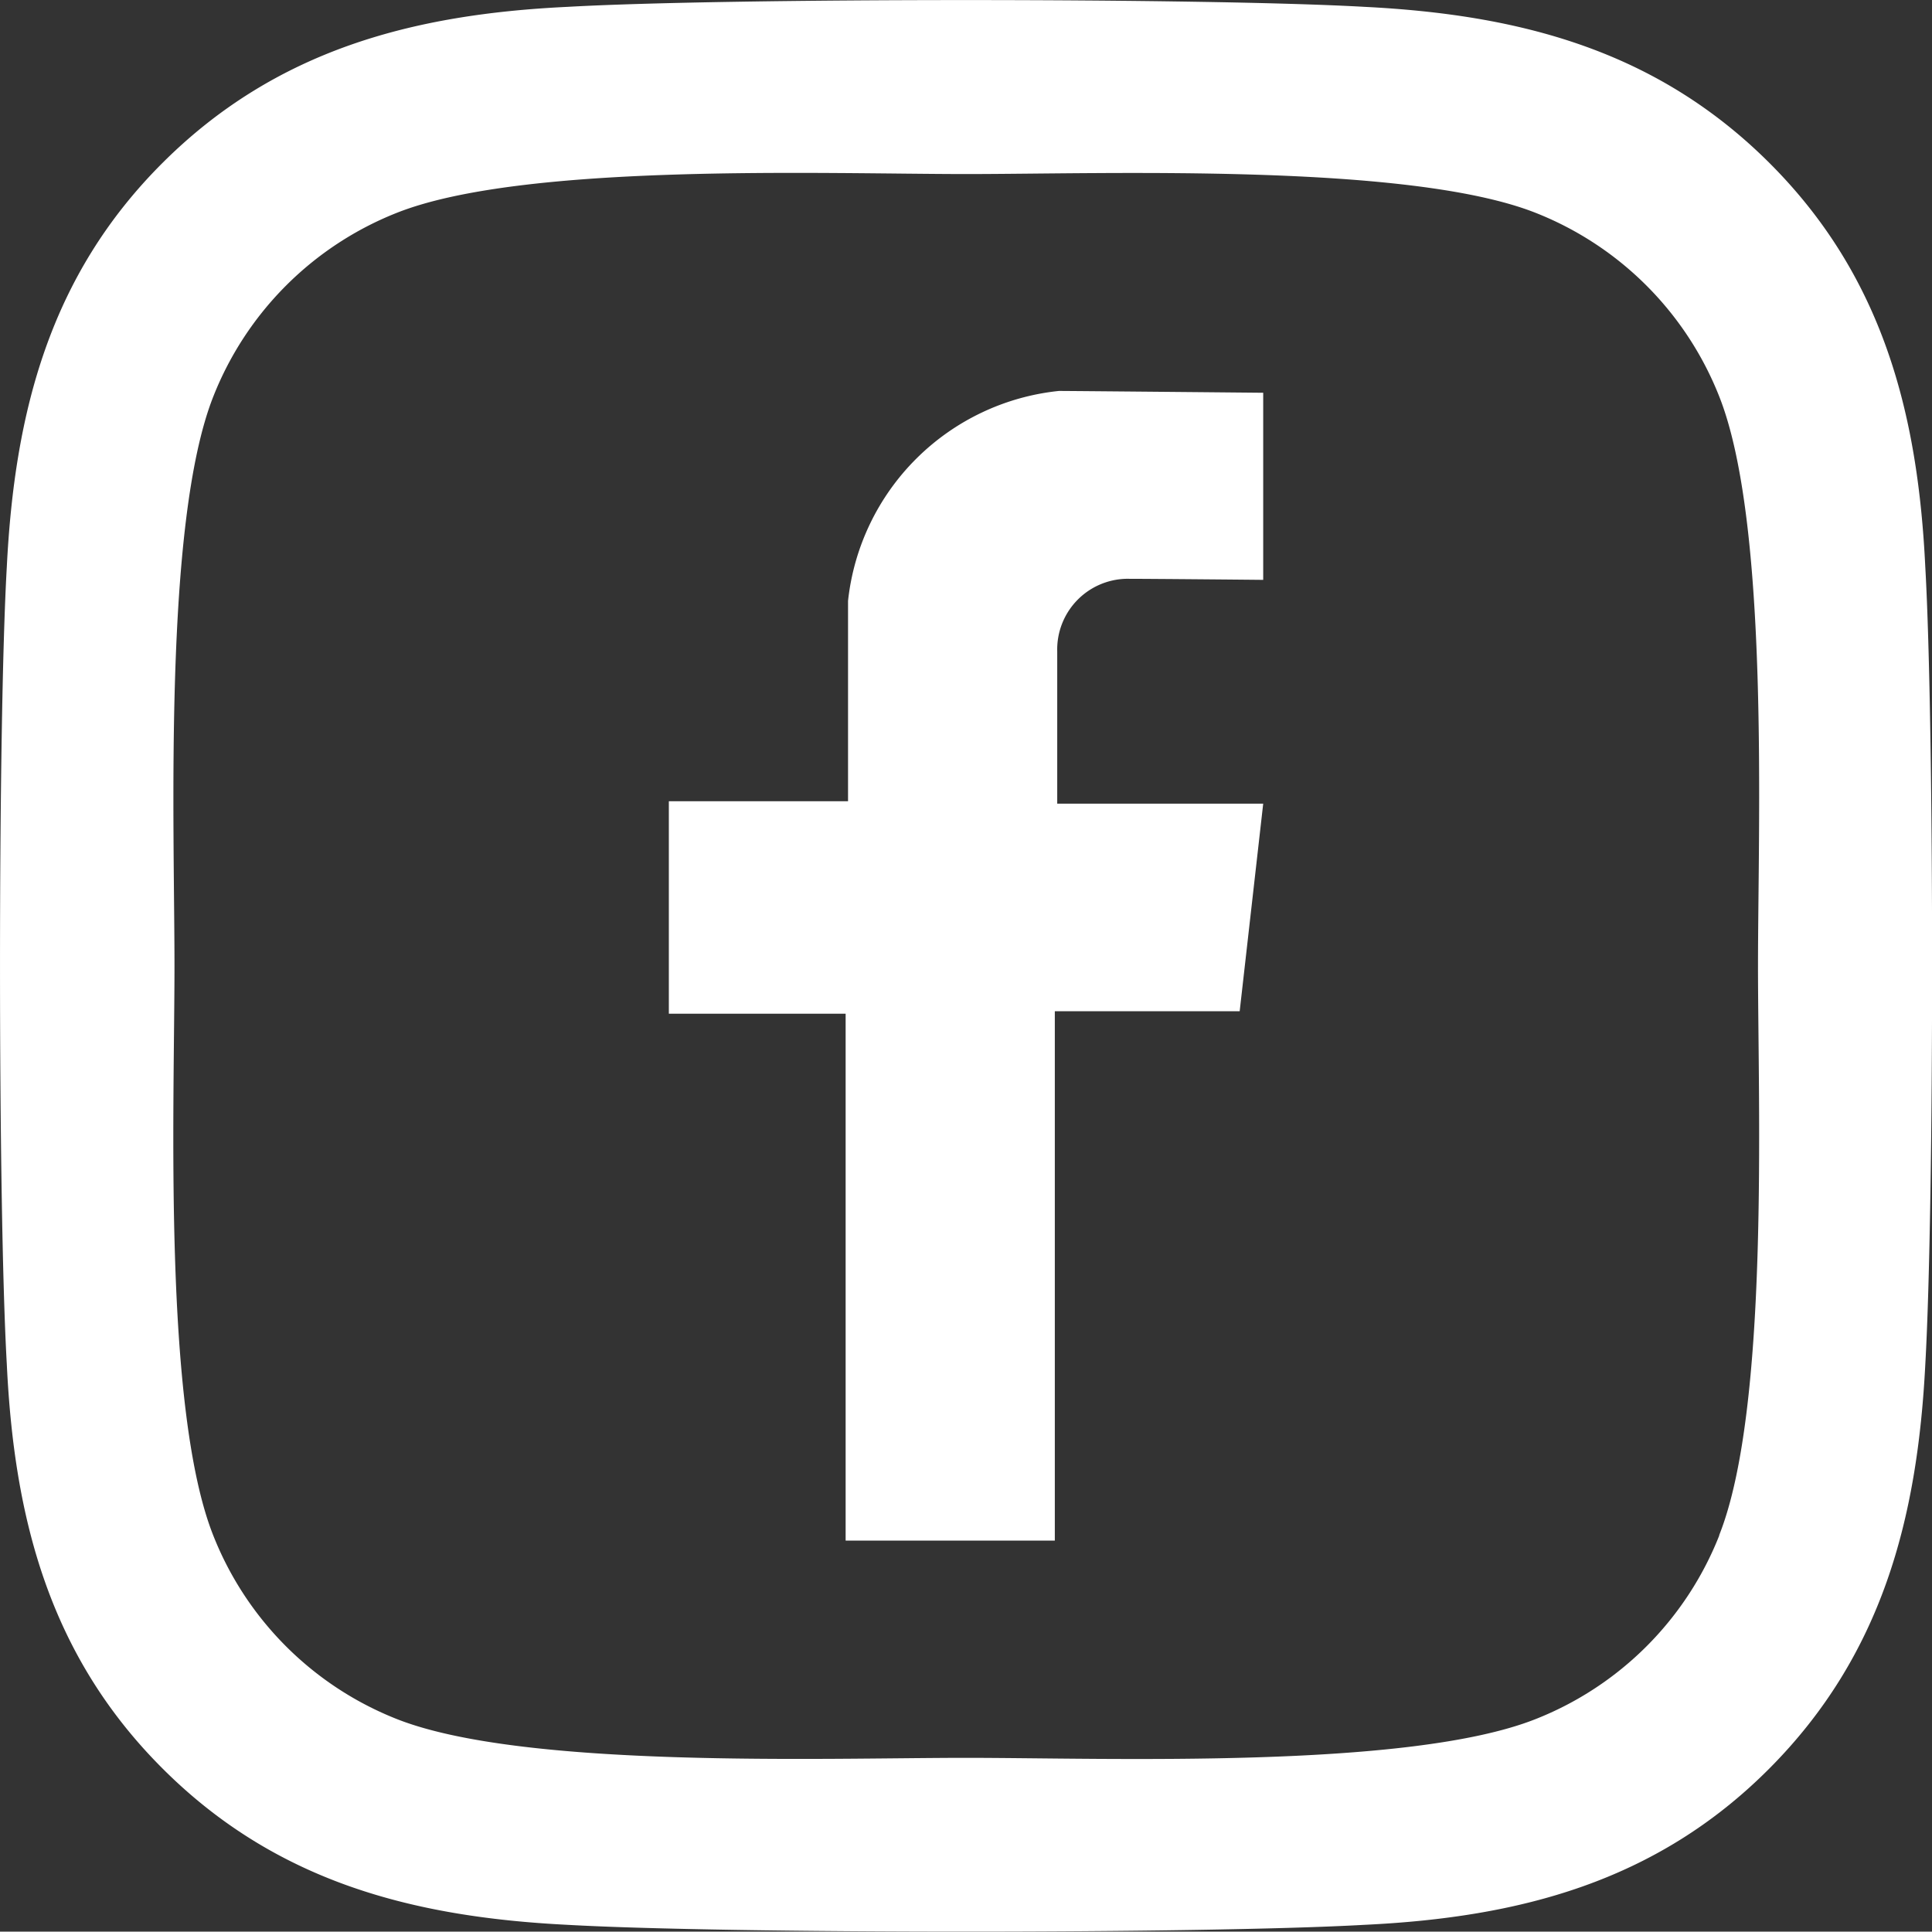
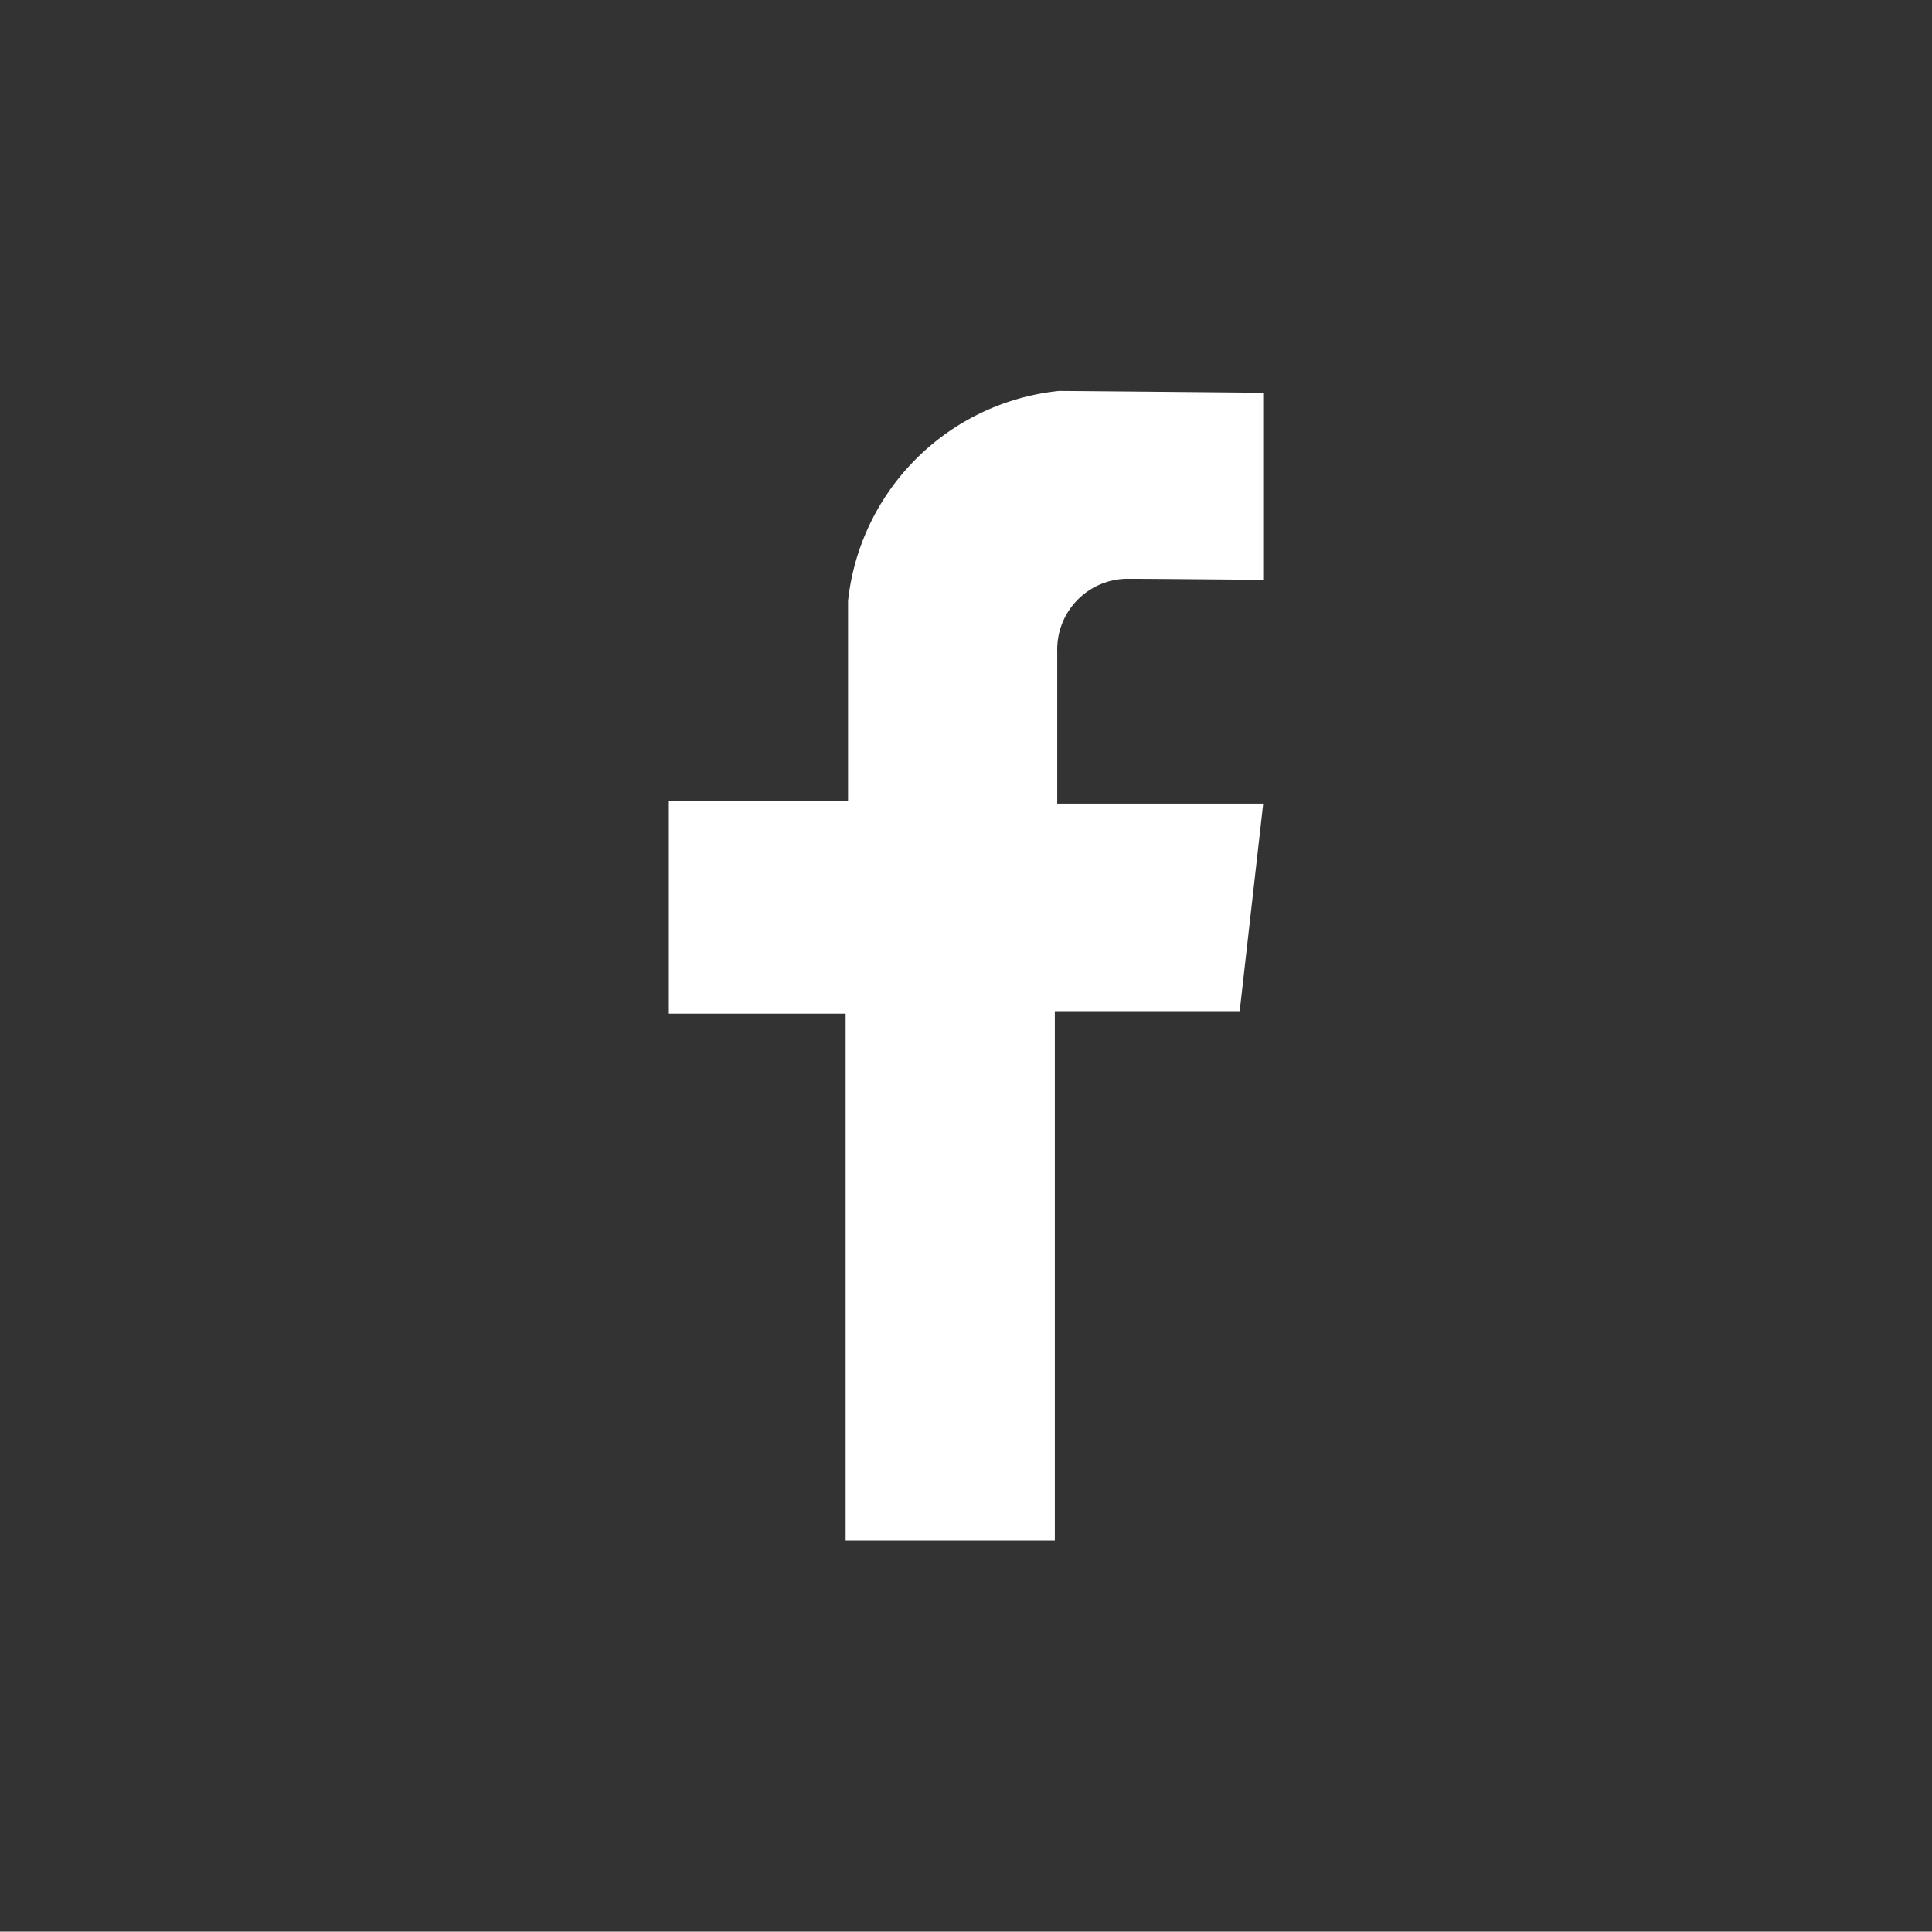
<svg xmlns="http://www.w3.org/2000/svg" width="36.13" height="36.123" viewBox="0 0 36.13 36.123">
  <rect x="0" y="0" width="36.13" height="36.123" fill="#333333" stroke="none" />
  <defs>
    <clipPath id="clip-path">
      <rect id="Rectangle_925" data-name="Rectangle 925" width="11.115" height="21.502" transform="translate(0 0)" fill="#fff" />
    </clipPath>
  </defs>
  <g id="Group_4918" data-name="Group 4918" transform="translate(0 0.001)">
-     <path id="Icon_awesome-instagram" data-name="Icon awesome-instagram" d="M36,12.851c-.137-2.894-.8-5.457-2.918-7.569S28.405,2.51,25.512,2.365c-2.982-.169-11.921-.169-14.9,0-2.886.137-5.449.8-7.569,2.91S.267,9.949.122,12.843c-.169,2.982-.169,11.921,0,14.9C.259,30.64.92,33.2,3.04,35.315s4.675,2.773,7.569,2.918c2.982.169,11.921.169,14.9,0,2.894-.137,5.457-.8,7.569-2.918S35.853,30.64,36,27.747c.169-2.982.169-11.913,0-14.9Zm-3.853,18.1a6.1,6.1,0,0,1-3.434,3.434c-2.378.943-8.02.725-10.648.725s-8.278.21-10.648-.725a6.1,6.1,0,0,1-3.434-3.434c-.943-2.378-.725-8.02-.725-10.648s-.21-8.278.725-10.648A6.1,6.1,0,0,1,7.416,6.217c2.378-.943,8.02-.725,10.648-.725s8.278-.21,10.648.725a6.1,6.1,0,0,1,3.434,3.434c.943,2.378.725,8.02.725,10.648S33.088,28.577,32.145,30.947Z" transform="translate(0.005 -2.238)" fill="#fff" />
    <g id="Group_4908" data-name="Group 4908" transform="translate(12.508 7.31)">
      <g id="Group_4908-2" data-name="Group 4908" transform="translate(0 0)" clip-path="url(#clip-path)">
        <path id="Path_20073" data-name="Path 20073" d="M11.115,3.533V.034S7.536,0,7.294,0A4.425,4.425,0,0,0,3.351,3.927V7.673H0v3.973H3.306V21.5H7.218V11.6h3.457l.44-3.882H7.263V4.868A1.322,1.322,0,0,1,8.552,3.513c.516,0,2.563.02,2.563.02" transform="translate(0 0)" fill="#fff" />
      </g>
    </g>
  </g>
</svg>